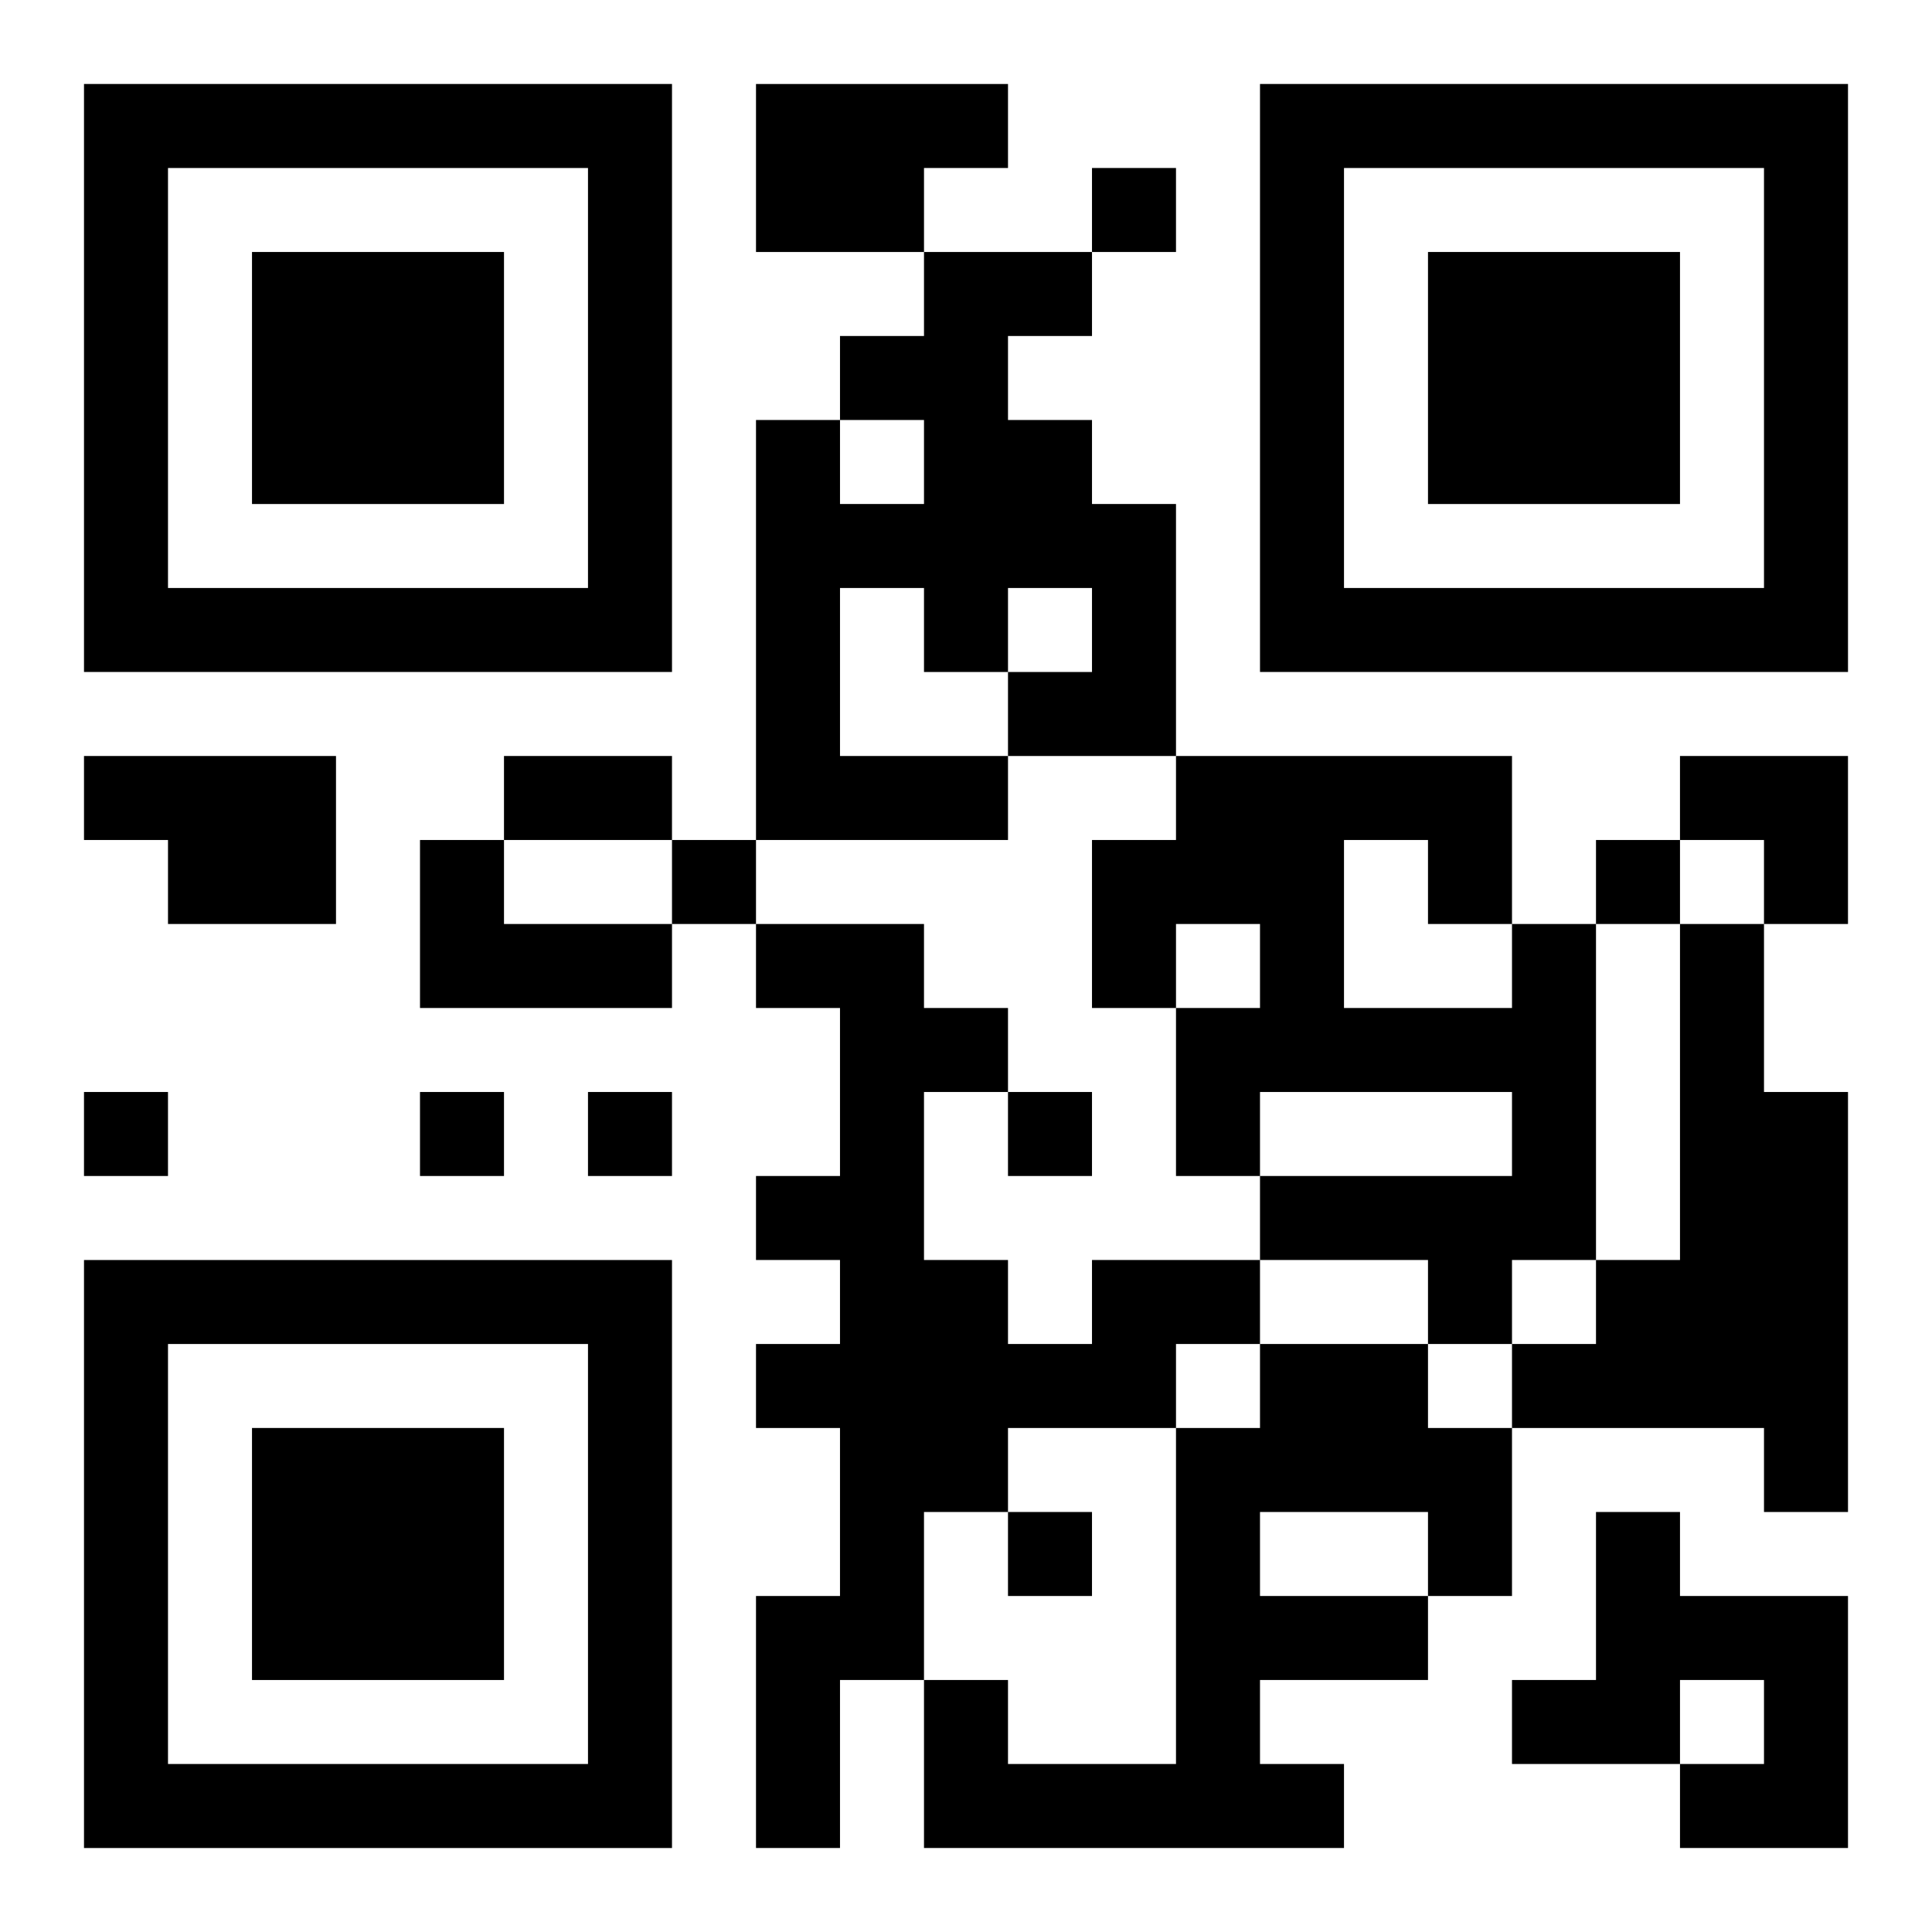
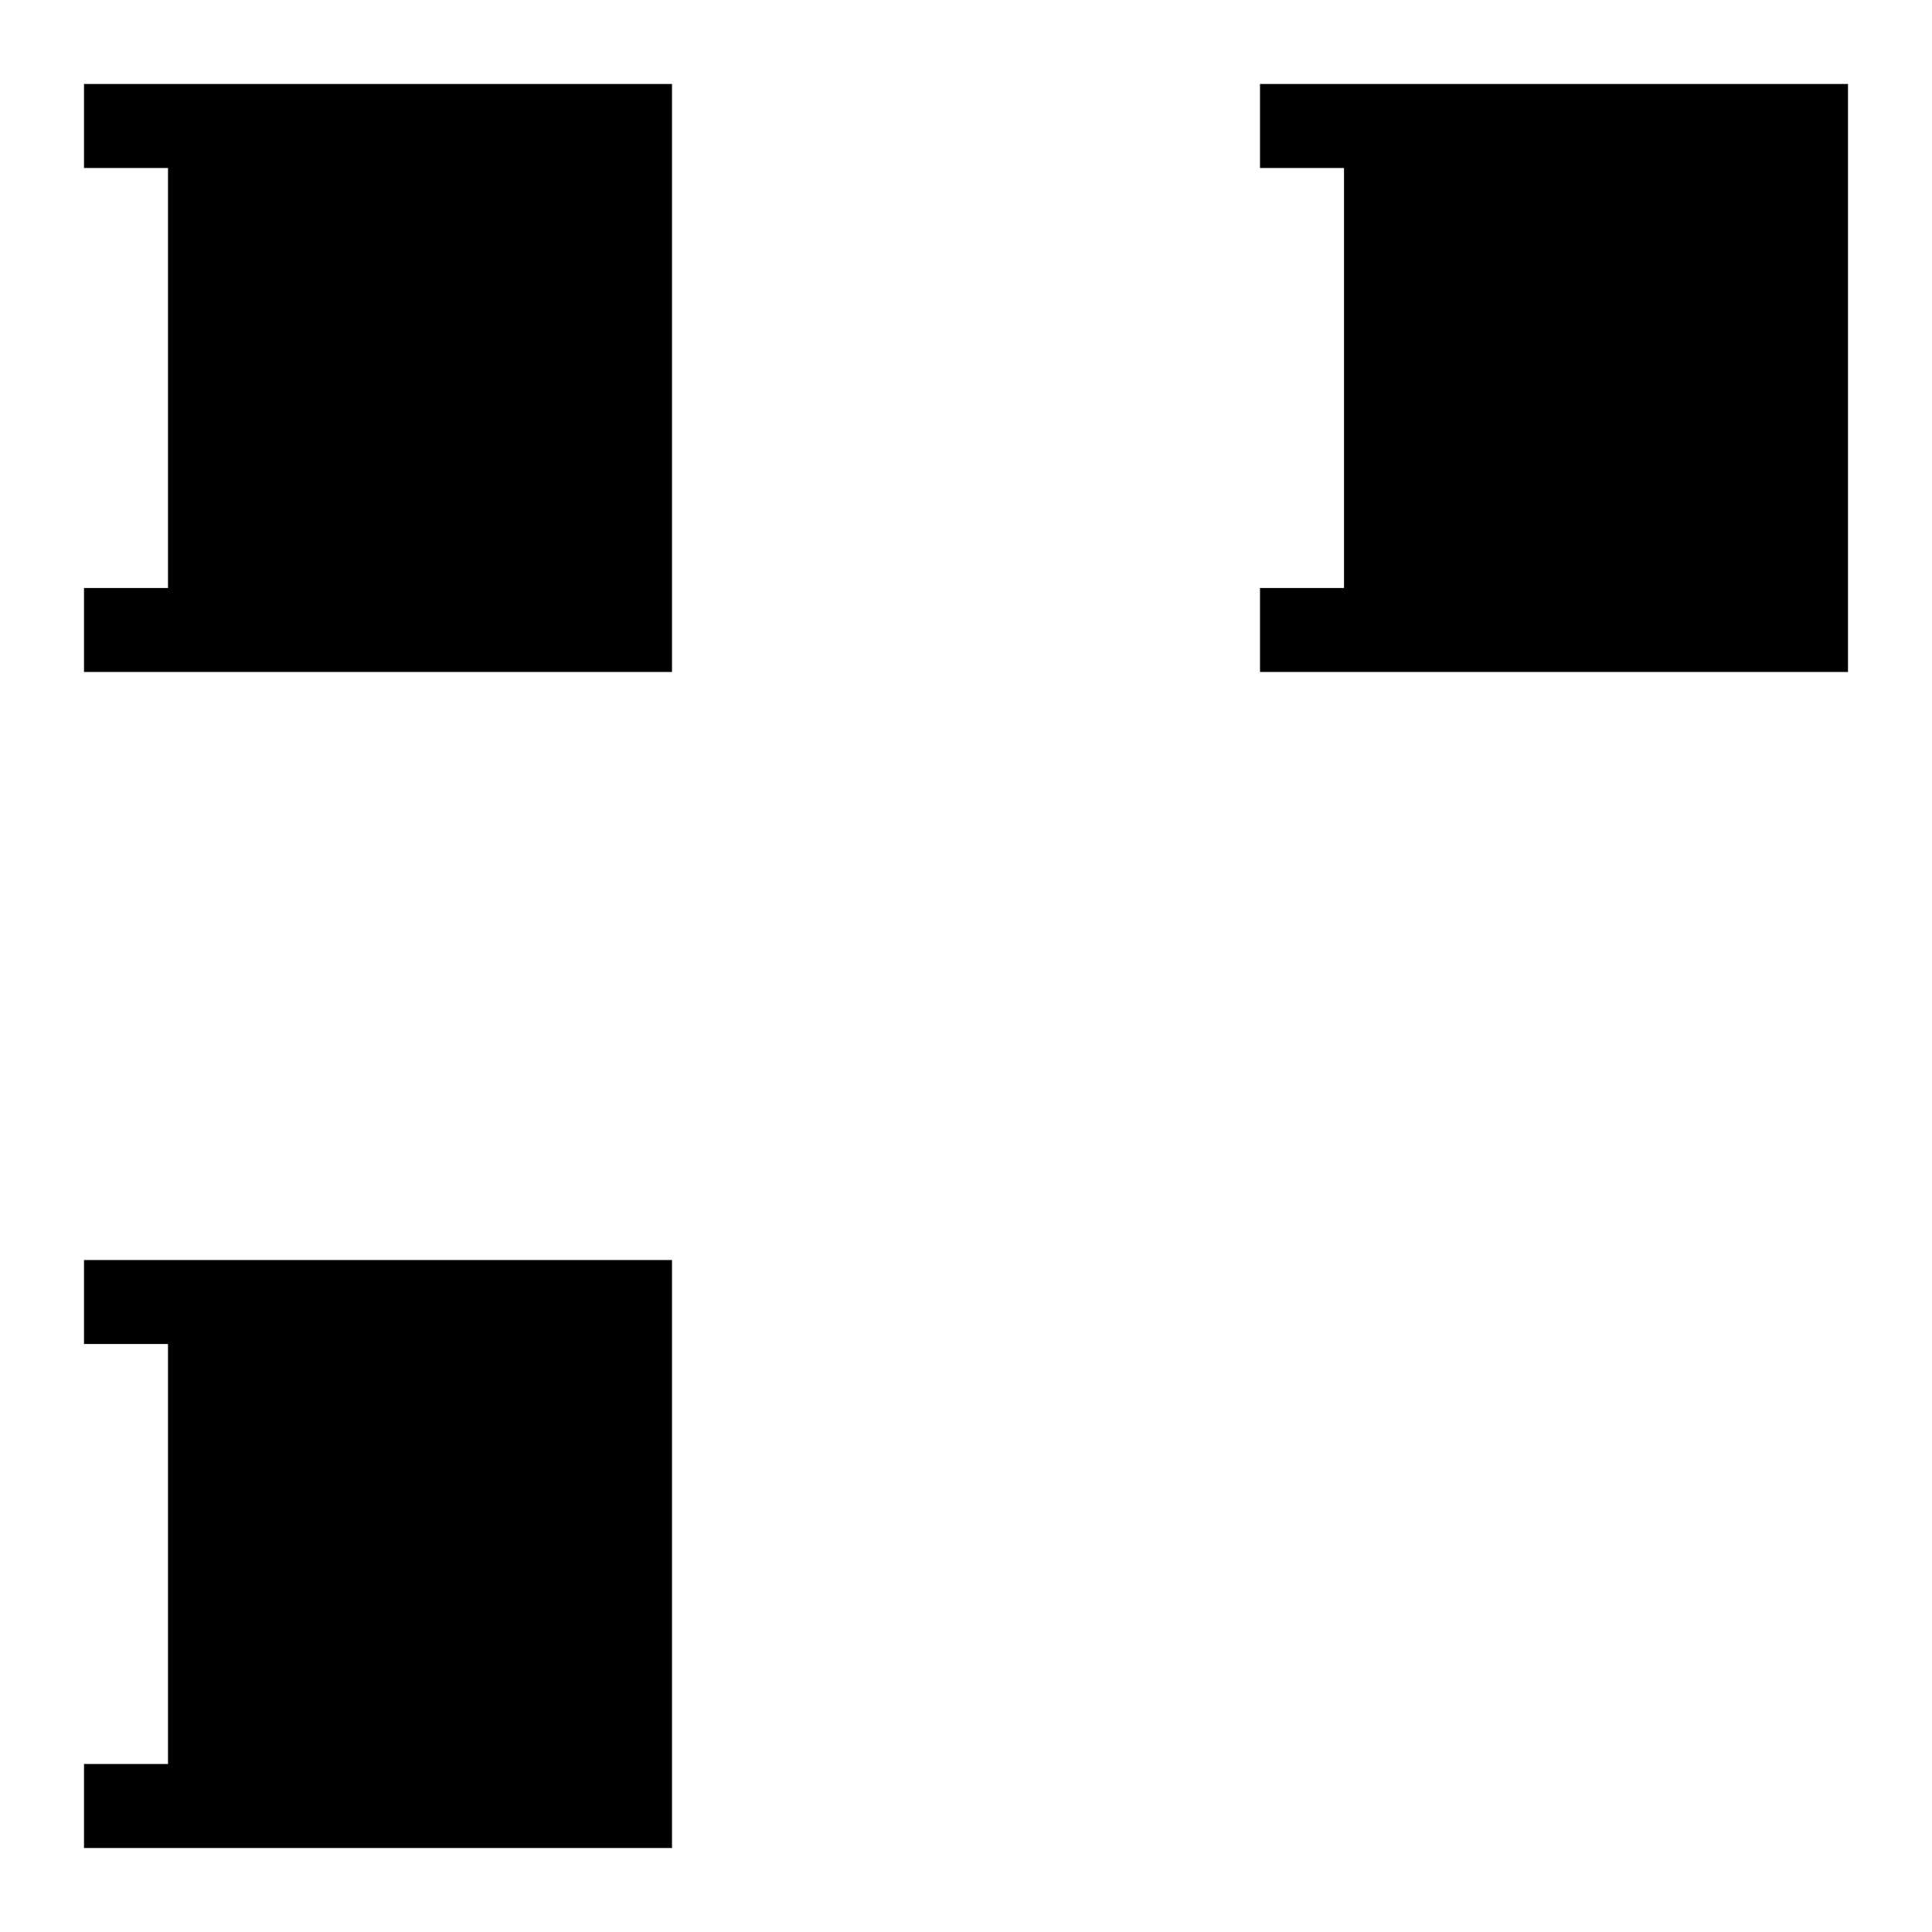
<svg xmlns="http://www.w3.org/2000/svg" xmlns:xlink="http://www.w3.org/1999/xlink" width="250" height="250" baseProfile="full" version="1.1" viewBox="-1 -1 23 23">
  <symbol id="a">
-     <path d="m0 7v7h7v-7h-7zm1 1h5v5h-5v-5zm1 1v3h3v-3h-3z" />
+     <path d="m0 7v7h7v-7h-7zm1 1v5h-5v-5zm1 1v3h3v-3h-3z" />
  </symbol>
  <use y="-7" xlink:href="#a" />
  <use y="7" xlink:href="#a" />
  <use x="14" y="-7" xlink:href="#a" />
-   <path d="m8 0h3v1h-1v1h-2v-2m2 2h2v1h-1v1h1v1h1v3h-2v1h-3v-5h1v1h1v-1h-1v-1h1v-1m-1 4v2h2v-1h1v-1h-1v1h-1v-1h-1m-9 2h3v2h-2v-1h-1v-1m4 1h1v1h2v1h-3v-2m13 1h1v4h-1v1h-1v-1h-2v-1h3v-1h-3v1h-1v-2h1v-1h-1v1h-1v-2h1v-1h4v2m-2-1v2h2v-1h-1v-1h-1m4 1h1v2h1v5h-1v-1h-3v-1h1v-1h1v-4m-7 4h2v1h-1v1h-2v1h-1v2h-1v2h-1v-3h1v-2h-1v-1h1v-1h-1v-1h1v-2h-1v-1h2v1h1v1h-1v2h1v1h1v-1m2 1h2v1h1v2h-1v1h-2v1h1v1h-5v-2h1v1h2v-4h1v-1m0 2v1h2v-1h-2m4 0h1v1h2v3h-2v-1h1v-1h-1v1h-2v-1h1v-2m-6-16v1h1v-1h-1m-5 8v1h1v-1h-1m11 0v1h1v-1h-1m-18 3v1h1v-1h-1m4 0v1h1v-1h-1m2 0v1h1v-1h-1m5 0v1h1v-1h-1m0 5v1h1v-1h-1m-6-9h2v1h-2v-1m14 0h2v2h-1v-1h-1z" />
</svg>